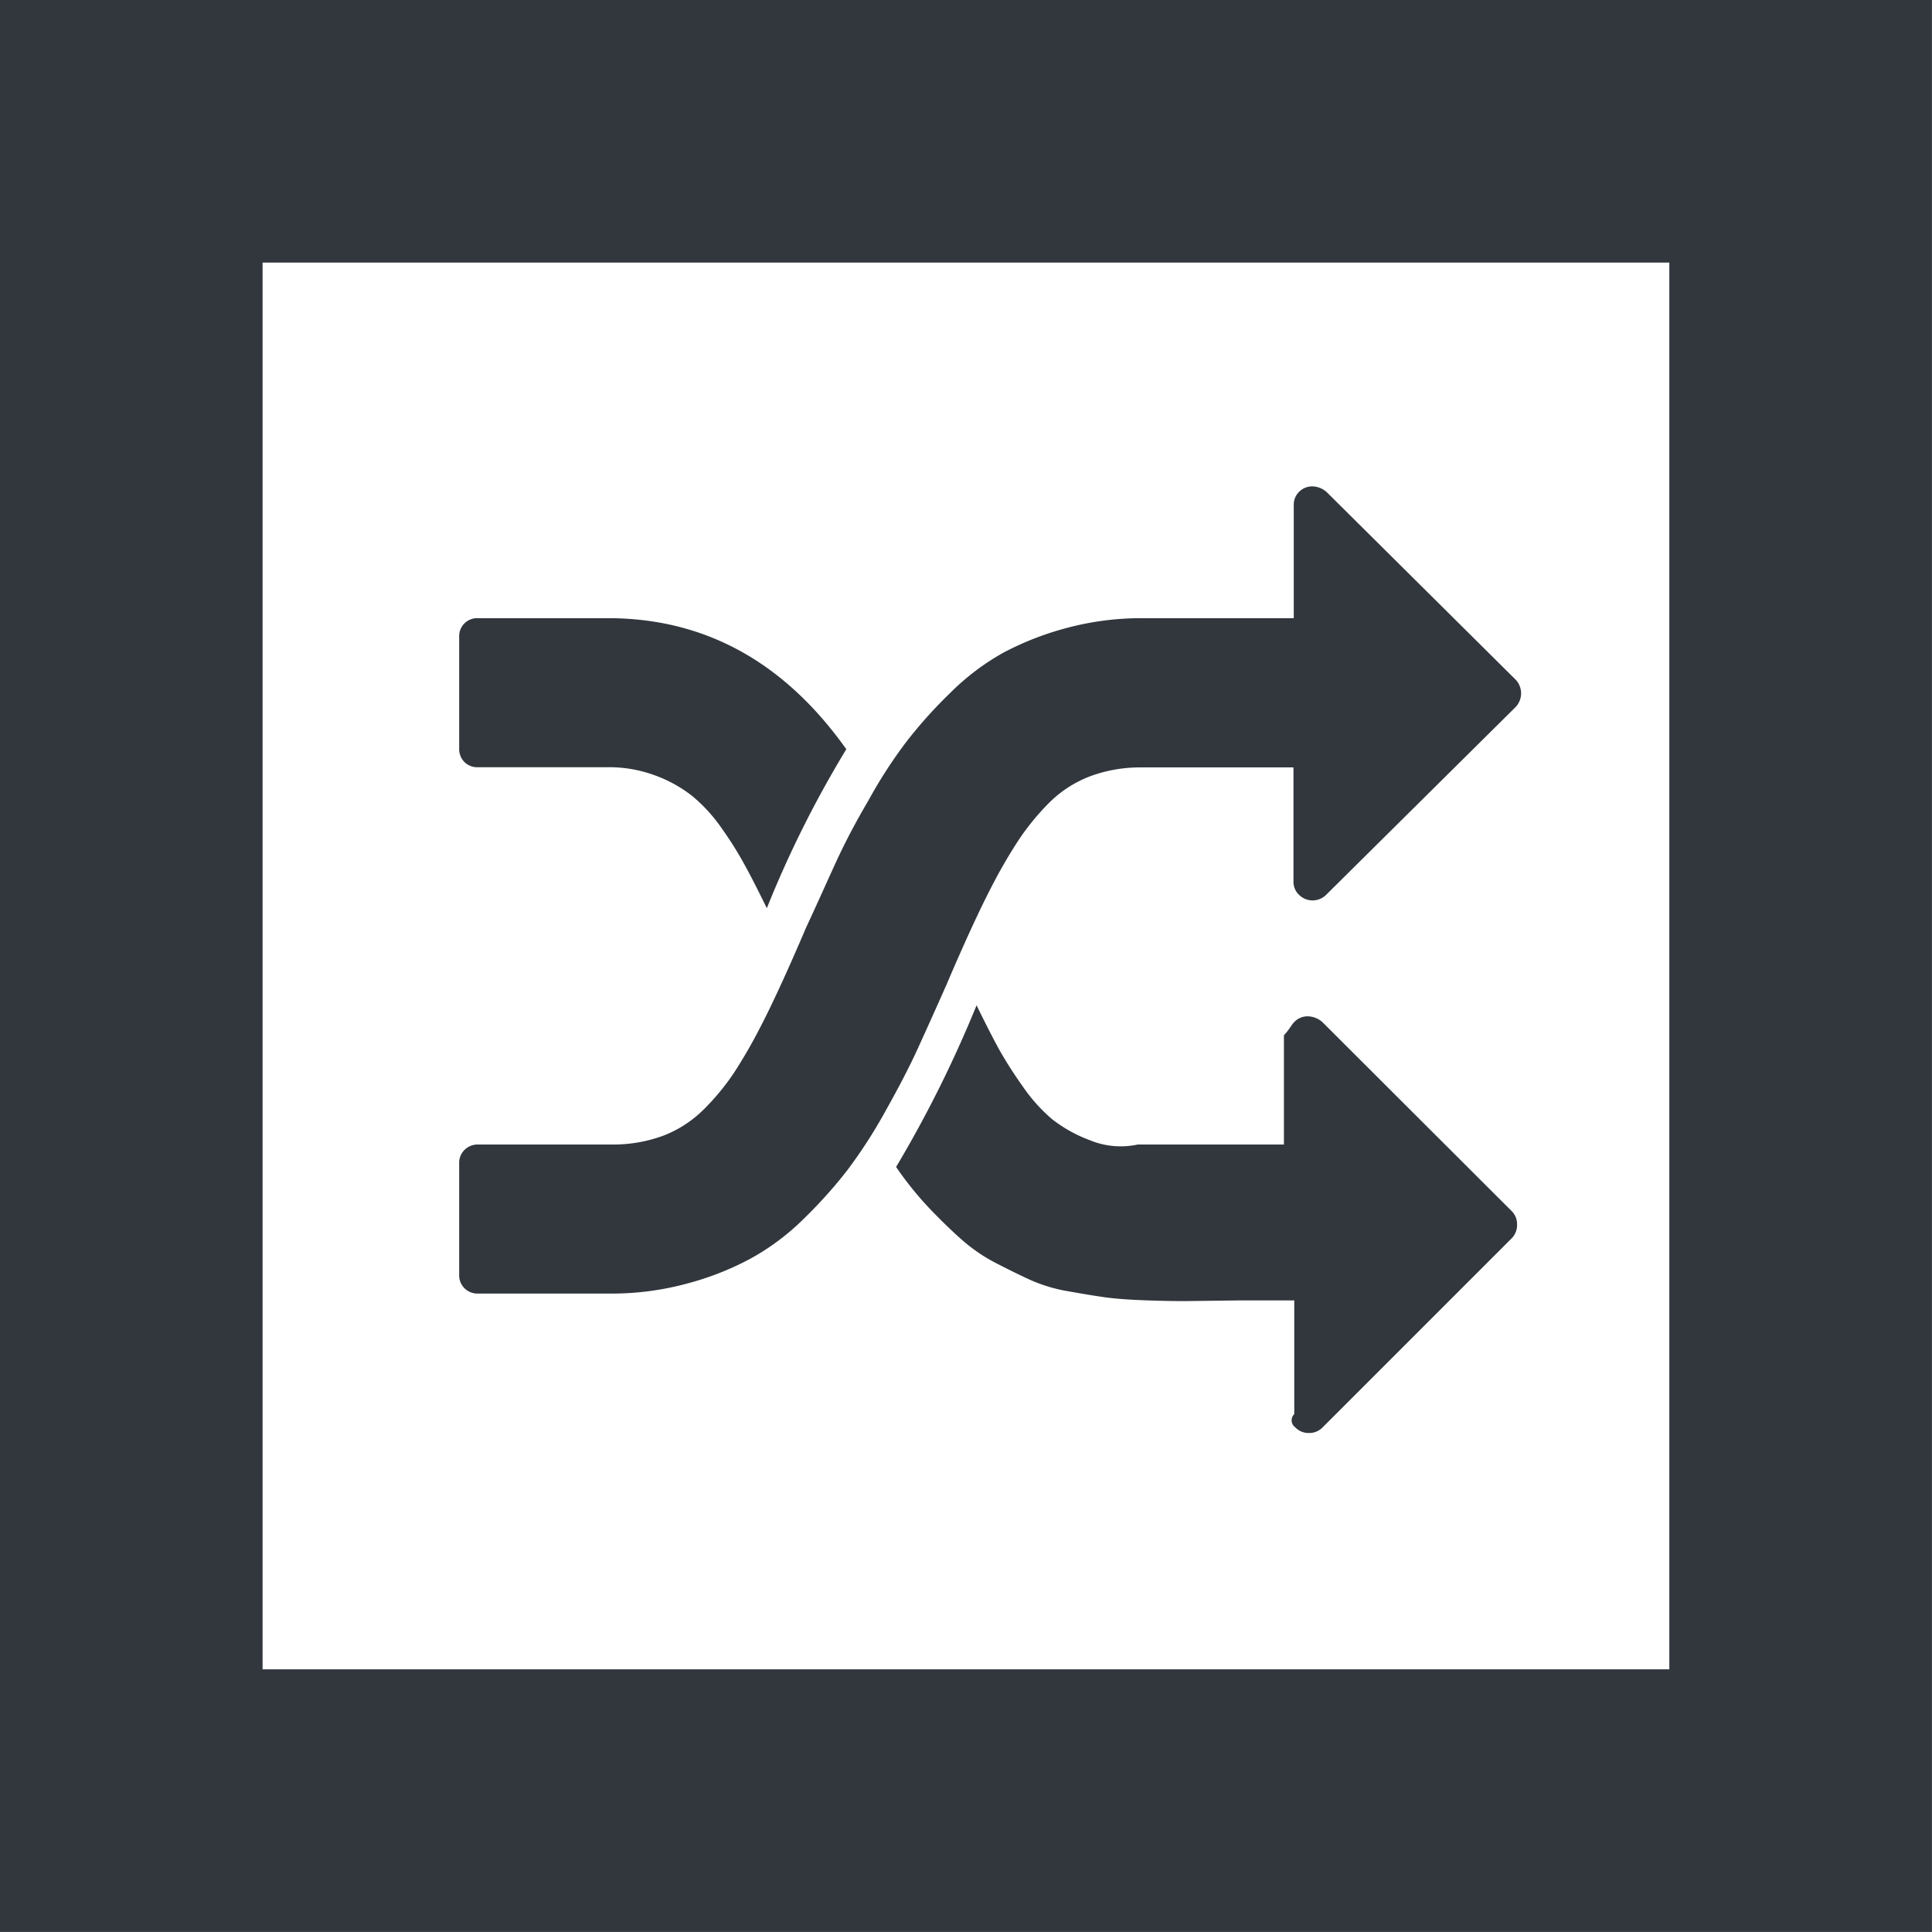
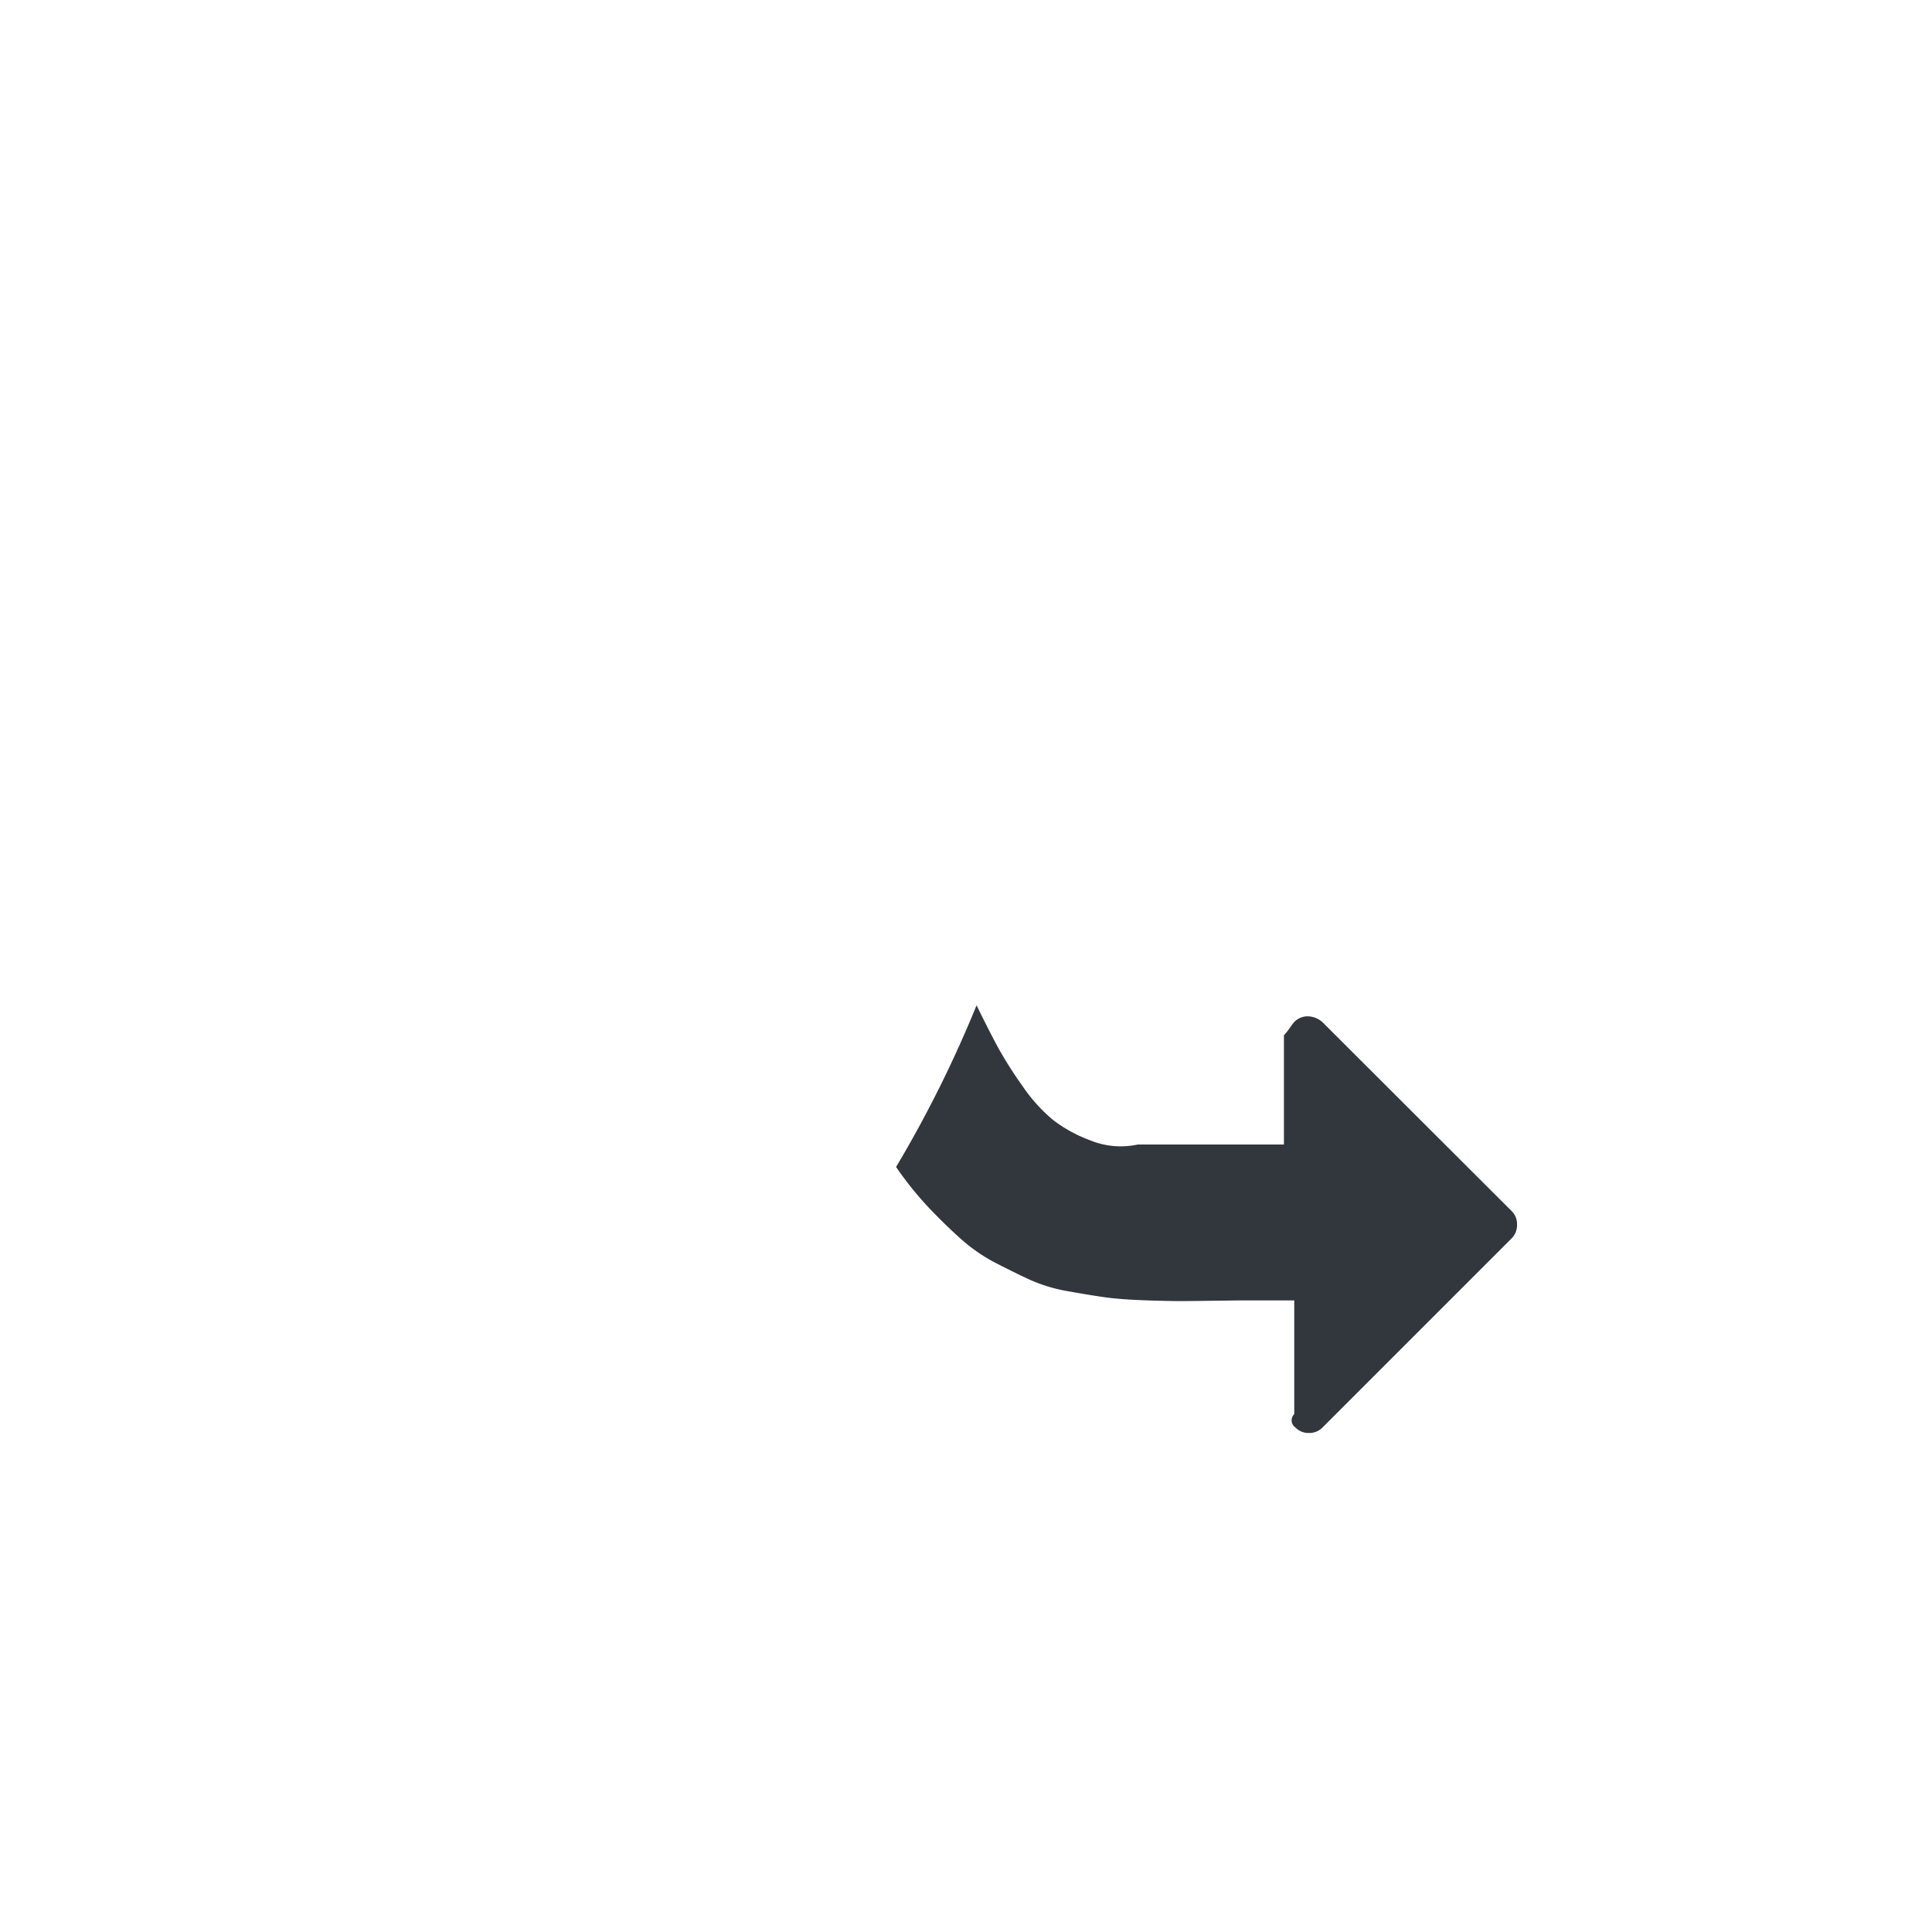
<svg xmlns="http://www.w3.org/2000/svg" viewBox="0 0 194.43 194.43">
  <defs>
    <style>.cls-1{fill:none;stroke:#32373d;stroke-miterlimit:10;stroke-width:26.43px;}.cls-2{fill:#31373d;}</style>
  </defs>
  <title>randomBtn</title>
  <g id="Слой_2" data-name="Слой 2">
    <g id="randomIcon">
-       <rect class="cls-1" x="13.21" y="13.21" width="168" height="168" />
-       <path class="cls-2" d="M95.25,99.1Q98,92.65,99.91,89a50.65,50.65,0,0,1,2.68-4.58,25,25,0,0,1,3-3.64,11.82,11.82,0,0,1,4.12-2.66,14.49,14.49,0,0,1,5.19-.89h15.27v11.5a1.79,1.79,0,0,0,.57,1.33,1.93,1.93,0,0,0,2.71,0l19.09-18.92a2,2,0,0,0,0-2.73l-19-18.86a2.21,2.21,0,0,0-1.43-.6,1.85,1.85,0,0,0-1.37.54,1.82,1.82,0,0,0-.54,1.36V62.21H114.94a29,29,0,0,0-7.64,1A29.91,29.91,0,0,0,101,65.67a24.34,24.34,0,0,0-5.37,4.06,46.28,46.28,0,0,0-4.41,4.91,48.05,48.05,0,0,0-3.82,5.91C86,82.92,84.94,85,84.13,86.76s-1.8,4-3,6.57c-1.83,4.29-3.38,7.67-4.65,10.11A51,51,0,0,1,73.84,108a23.89,23.89,0,0,1-3,3.63,11.72,11.72,0,0,1-4.11,2.67,14.53,14.53,0,0,1-5.19.88H48.12a1.86,1.86,0,0,0-1.37.54,1.8,1.8,0,0,0-.54,1.35v11.22a1.82,1.82,0,0,0,.54,1.36,1.85,1.85,0,0,0,1.37.53H61.49a28.89,28.89,0,0,0,7.63-1,29.28,29.28,0,0,0,6.36-2.49,24,24,0,0,0,5.37-4,47.28,47.28,0,0,0,4.41-4.91,49.64,49.64,0,0,0,3.82-5.91c1.33-2.37,2.41-4.44,3.22-6.21S94.1,101.7,95.25,99.1Z" />
-       <path class="cls-2" d="M48.09,77.21H61.21a13.27,13.27,0,0,1,4.78.85,13.47,13.47,0,0,1,3.69,2.06,16.2,16.2,0,0,1,3,3.31A35.36,35.36,0,0,1,75,87.15q.88,1.6,2.17,4.25a108.43,108.43,0,0,1,8-16q-9.37-13.19-24-13.19H48.09a1.81,1.81,0,0,0-1.88,1.88V75.34a1.85,1.85,0,0,0,.53,1.35A1.82,1.82,0,0,0,48.09,77.21Z" />
      <path class="cls-2" d="M133.09,102.87a2.29,2.29,0,0,0-1.43-.59,1.86,1.86,0,0,0-1.37.53c-.36.36-.54.82-1.08,1.37v11H114.5a8.12,8.12,0,0,1-4.86-.45,14.06,14.06,0,0,1-3.75-2.09,16.73,16.73,0,0,1-3-3.36,40.85,40.85,0,0,1-2.41-3.79c-.59-1.09-1.33-2.53-2.2-4.32a121,121,0,0,1-8.1,16.27,34.18,34.18,0,0,0,3.33,4.14q1.73,1.81,3.28,3.18a17,17,0,0,0,3.51,2.39c1.31.67,2.46,1.24,3.46,1.69a15.87,15.87,0,0,0,3.75,1.11c1.51.27,2.78.48,3.81.62s2.45.24,4.23.3,3.24.08,4.35.06l4.83-.06,5.52,0v11.44a.87.87,0,0,0,.11,1.34,1.8,1.8,0,0,0,1.34.56,1.85,1.85,0,0,0,1.37-.53l19.06-19.06a1.87,1.87,0,0,0,.54-1.38,1.82,1.82,0,0,0-.54-1.36Z" />
    </g>
  </g>
</svg>